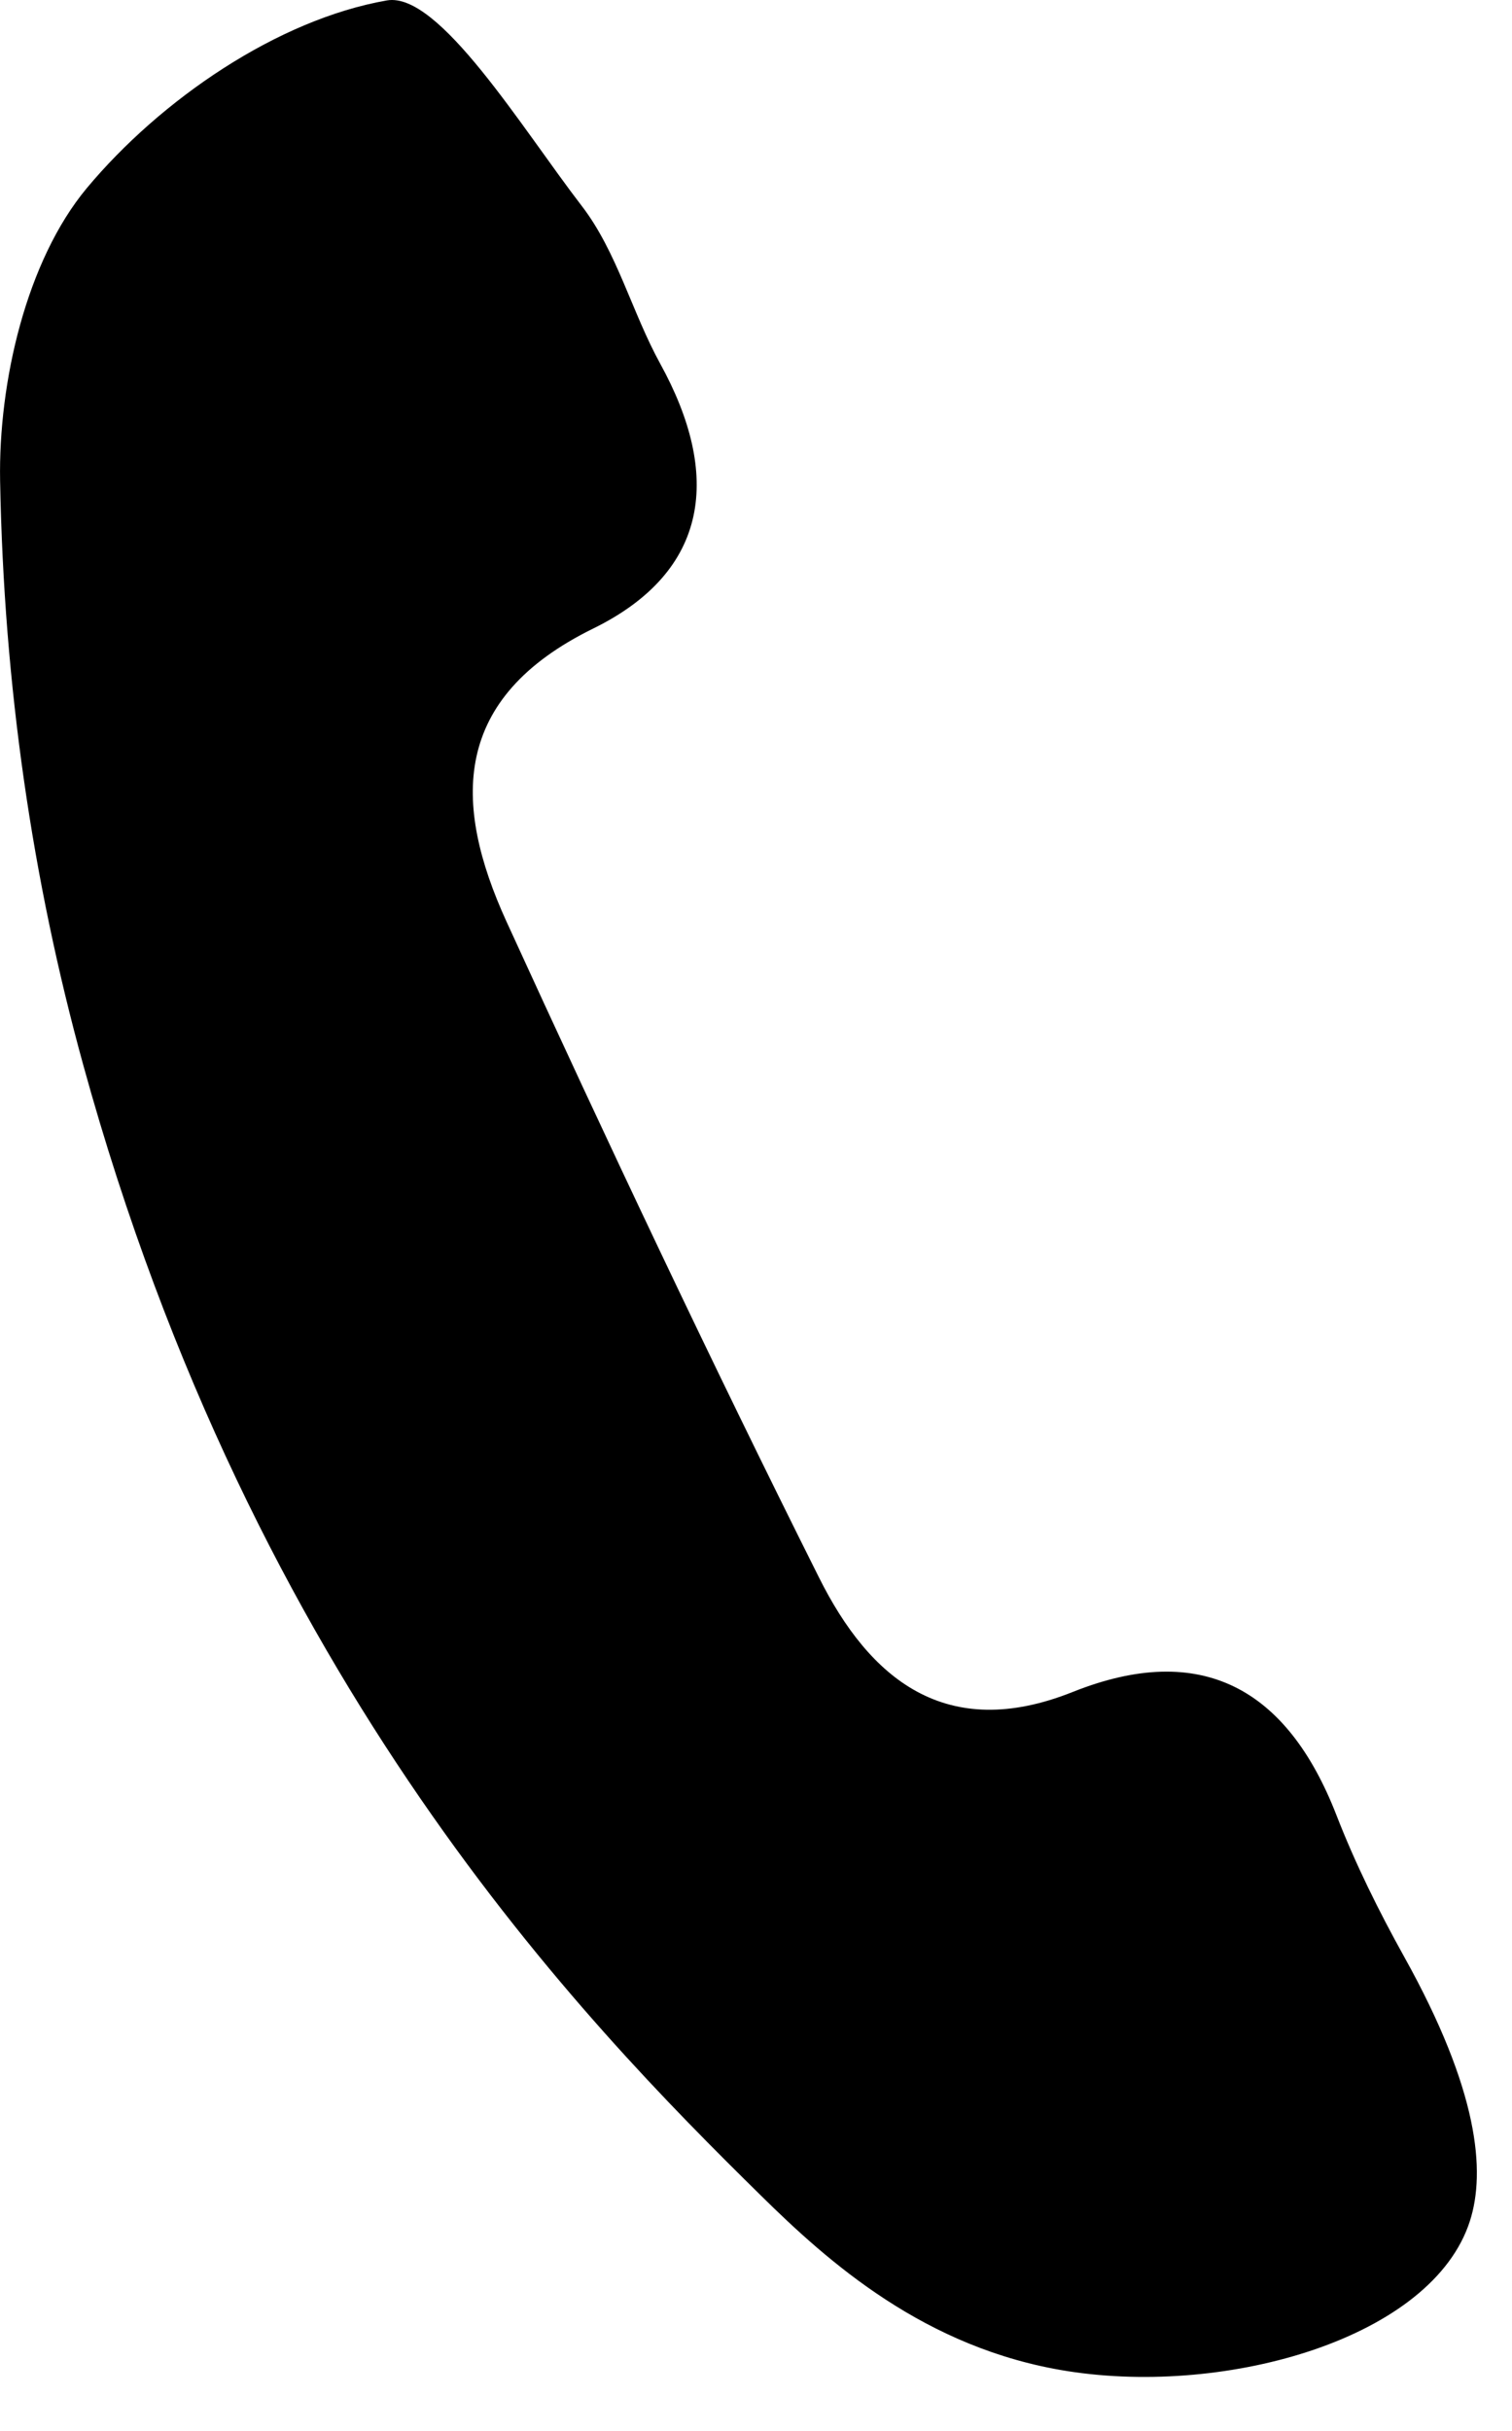
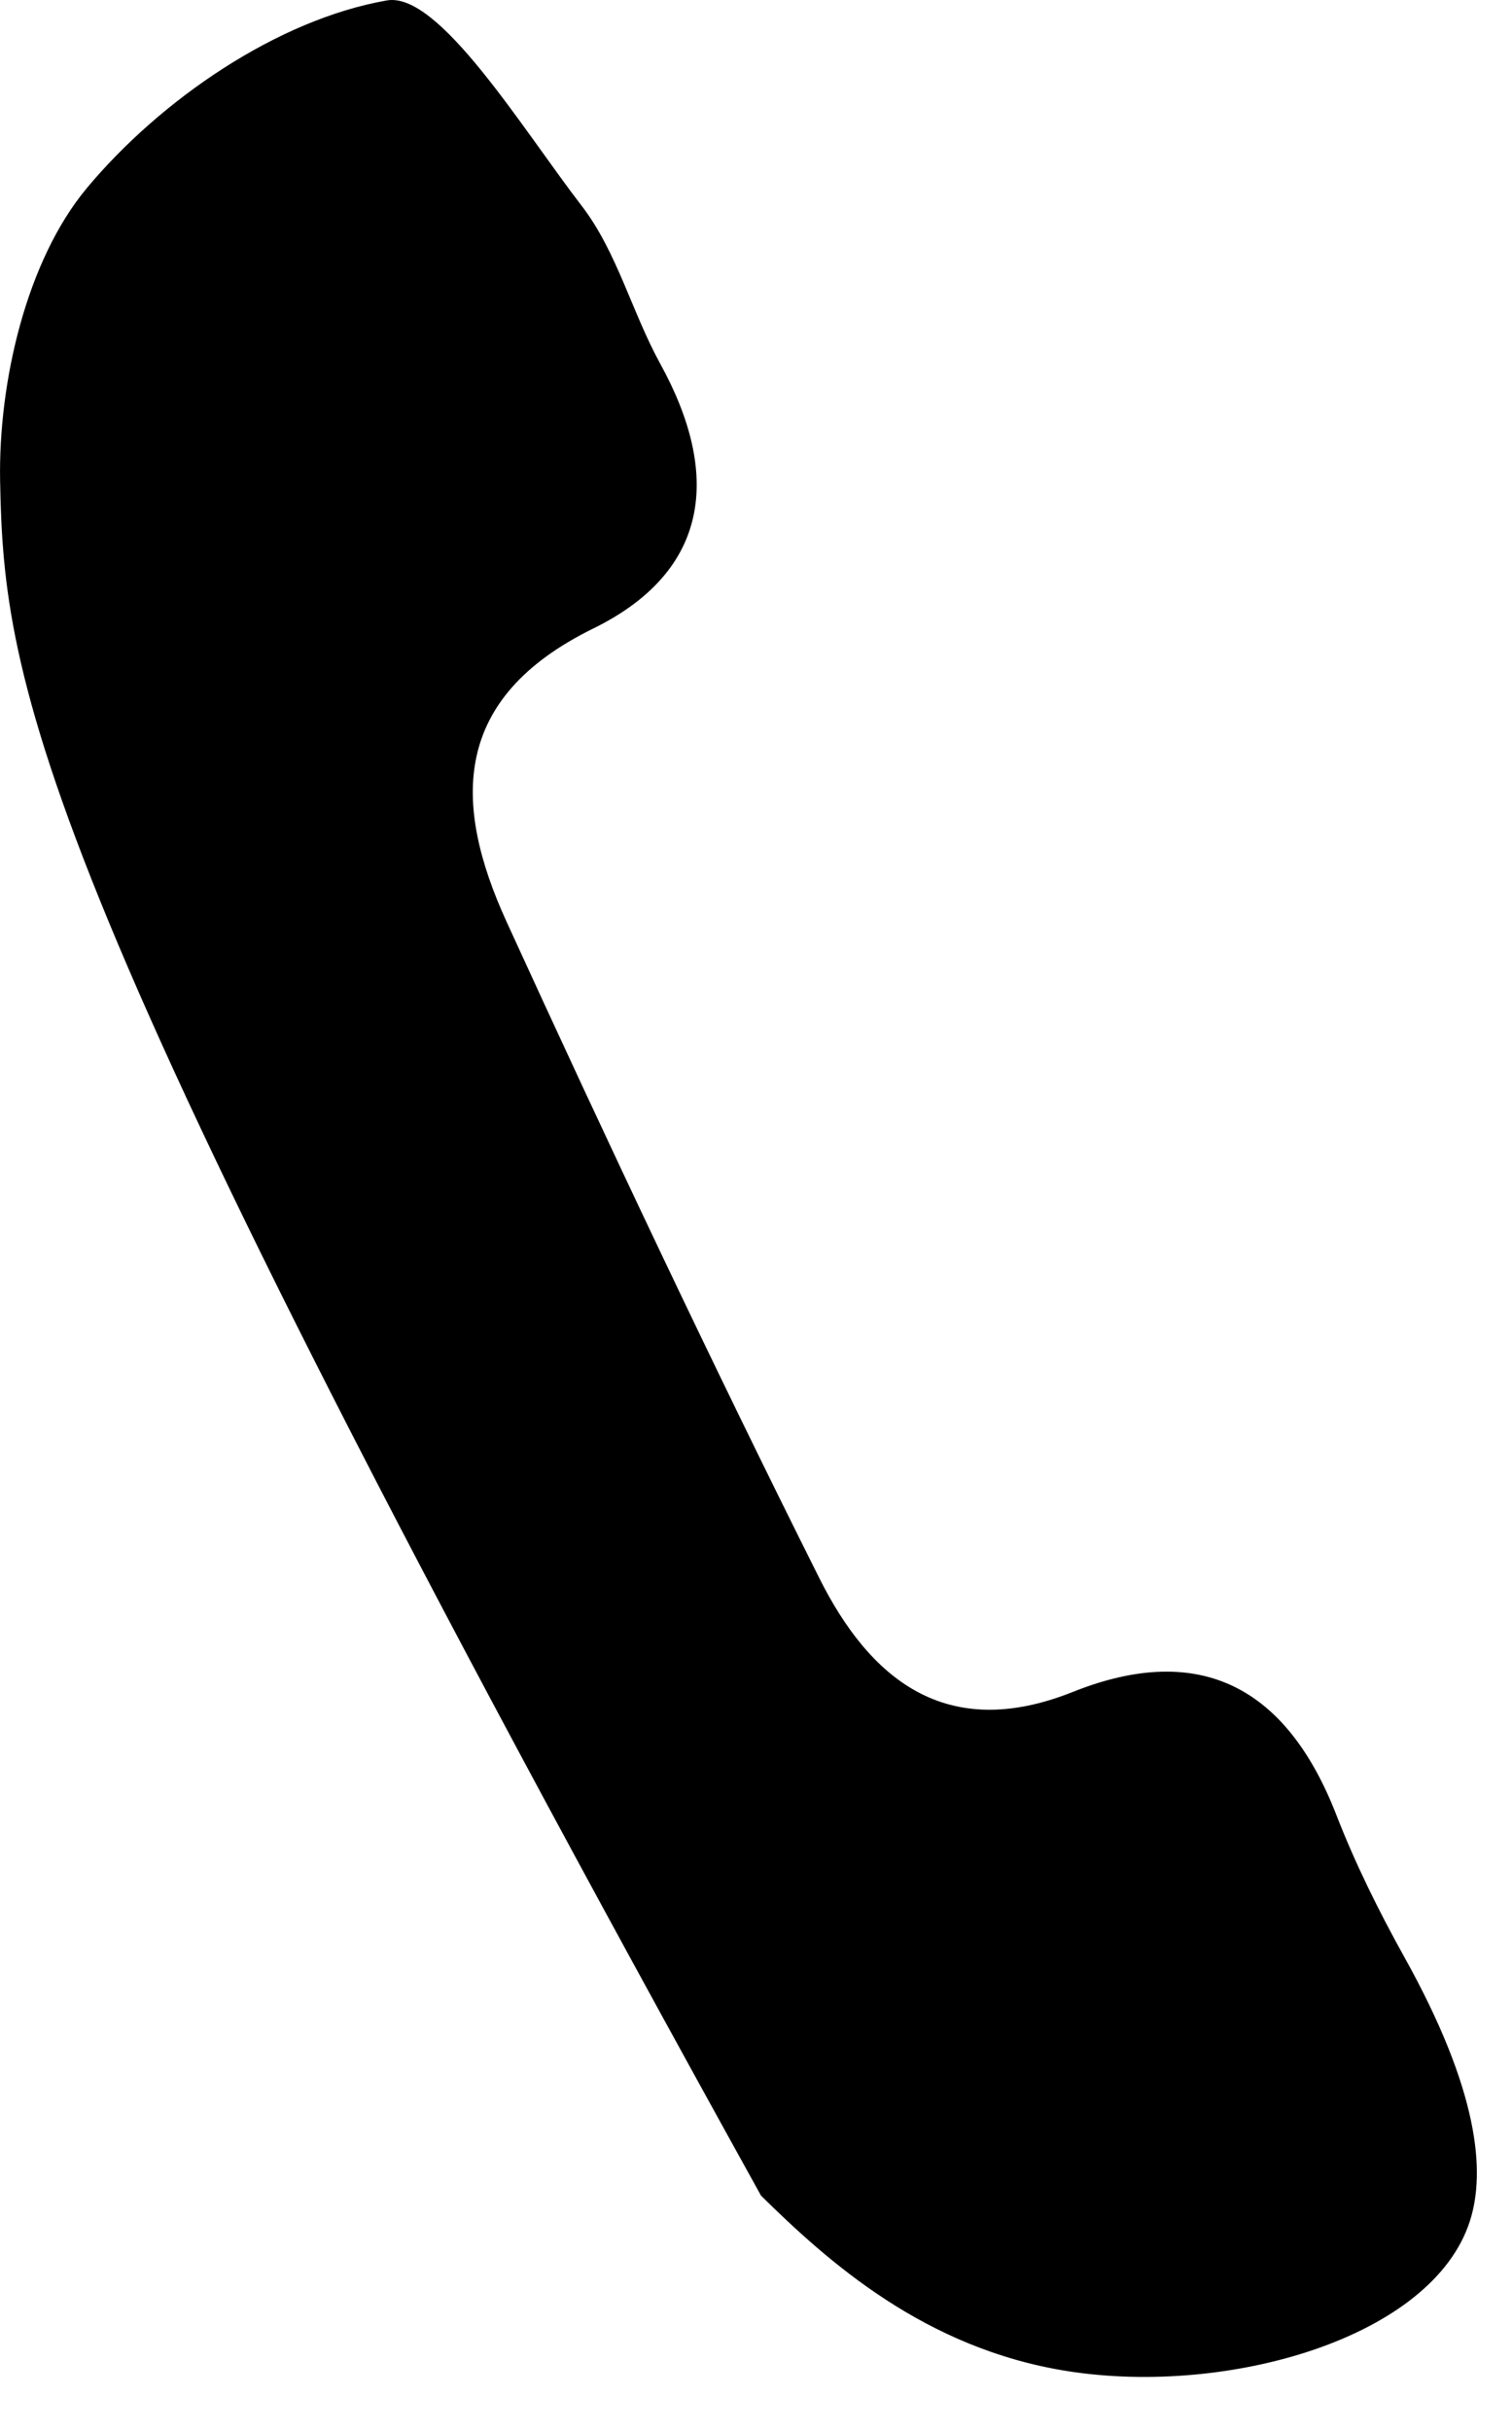
<svg xmlns="http://www.w3.org/2000/svg" width="100%" height="100%" viewBox="0 0 28 45" version="1.1" xml:space="preserve" style="fill-rule:evenodd;clip-rule:evenodd;stroke-linejoin:round;stroke-miterlimit:2;">
  <g transform="matrix(1,0,0,1,19.773,0.305)">
-     <path d="M0,43.589C-2.647,43.174 -4.44,41.56 -5.68,40.34C-8.958,37.114 -15.066,30.9 -18.231,19.411C-19.174,15.989 -19.702,12.389 -19.771,8.596C-19.804,6.767 -19.283,4.52 -18.166,3.178C-16.799,1.54 -14.637,0.057 -12.609,-0.297C-11.645,-0.466 -10.108,2.068 -9,3.507C-8.349,4.352 -8.071,5.475 -7.546,6.429C-6.421,8.473 -6.617,10.264 -8.787,11.33C-11.409,12.616 -11.396,14.559 -10.394,16.754C-8.53,20.829 -6.615,24.884 -4.609,28.892C-3.671,30.772 -2.26,31.955 0.092,31.016C2.476,30.064 4.064,30.952 4.975,33.294C5.326,34.197 5.761,35.074 6.232,35.921C7.61,38.394 7.741,39.892 7.448,40.808C6.755,42.972 2.971,44.055 0,43.589" style="fill-rule:nonzero;" />
+     <path d="M0,43.589C-2.647,43.174 -4.44,41.56 -5.68,40.34C-19.174,15.989 -19.702,12.389 -19.771,8.596C-19.804,6.767 -19.283,4.52 -18.166,3.178C-16.799,1.54 -14.637,0.057 -12.609,-0.297C-11.645,-0.466 -10.108,2.068 -9,3.507C-8.349,4.352 -8.071,5.475 -7.546,6.429C-6.421,8.473 -6.617,10.264 -8.787,11.33C-11.409,12.616 -11.396,14.559 -10.394,16.754C-8.53,20.829 -6.615,24.884 -4.609,28.892C-3.671,30.772 -2.26,31.955 0.092,31.016C2.476,30.064 4.064,30.952 4.975,33.294C5.326,34.197 5.761,35.074 6.232,35.921C7.61,38.394 7.741,39.892 7.448,40.808C6.755,42.972 2.971,44.055 0,43.589" style="fill-rule:nonzero;" />
  </g>
</svg>